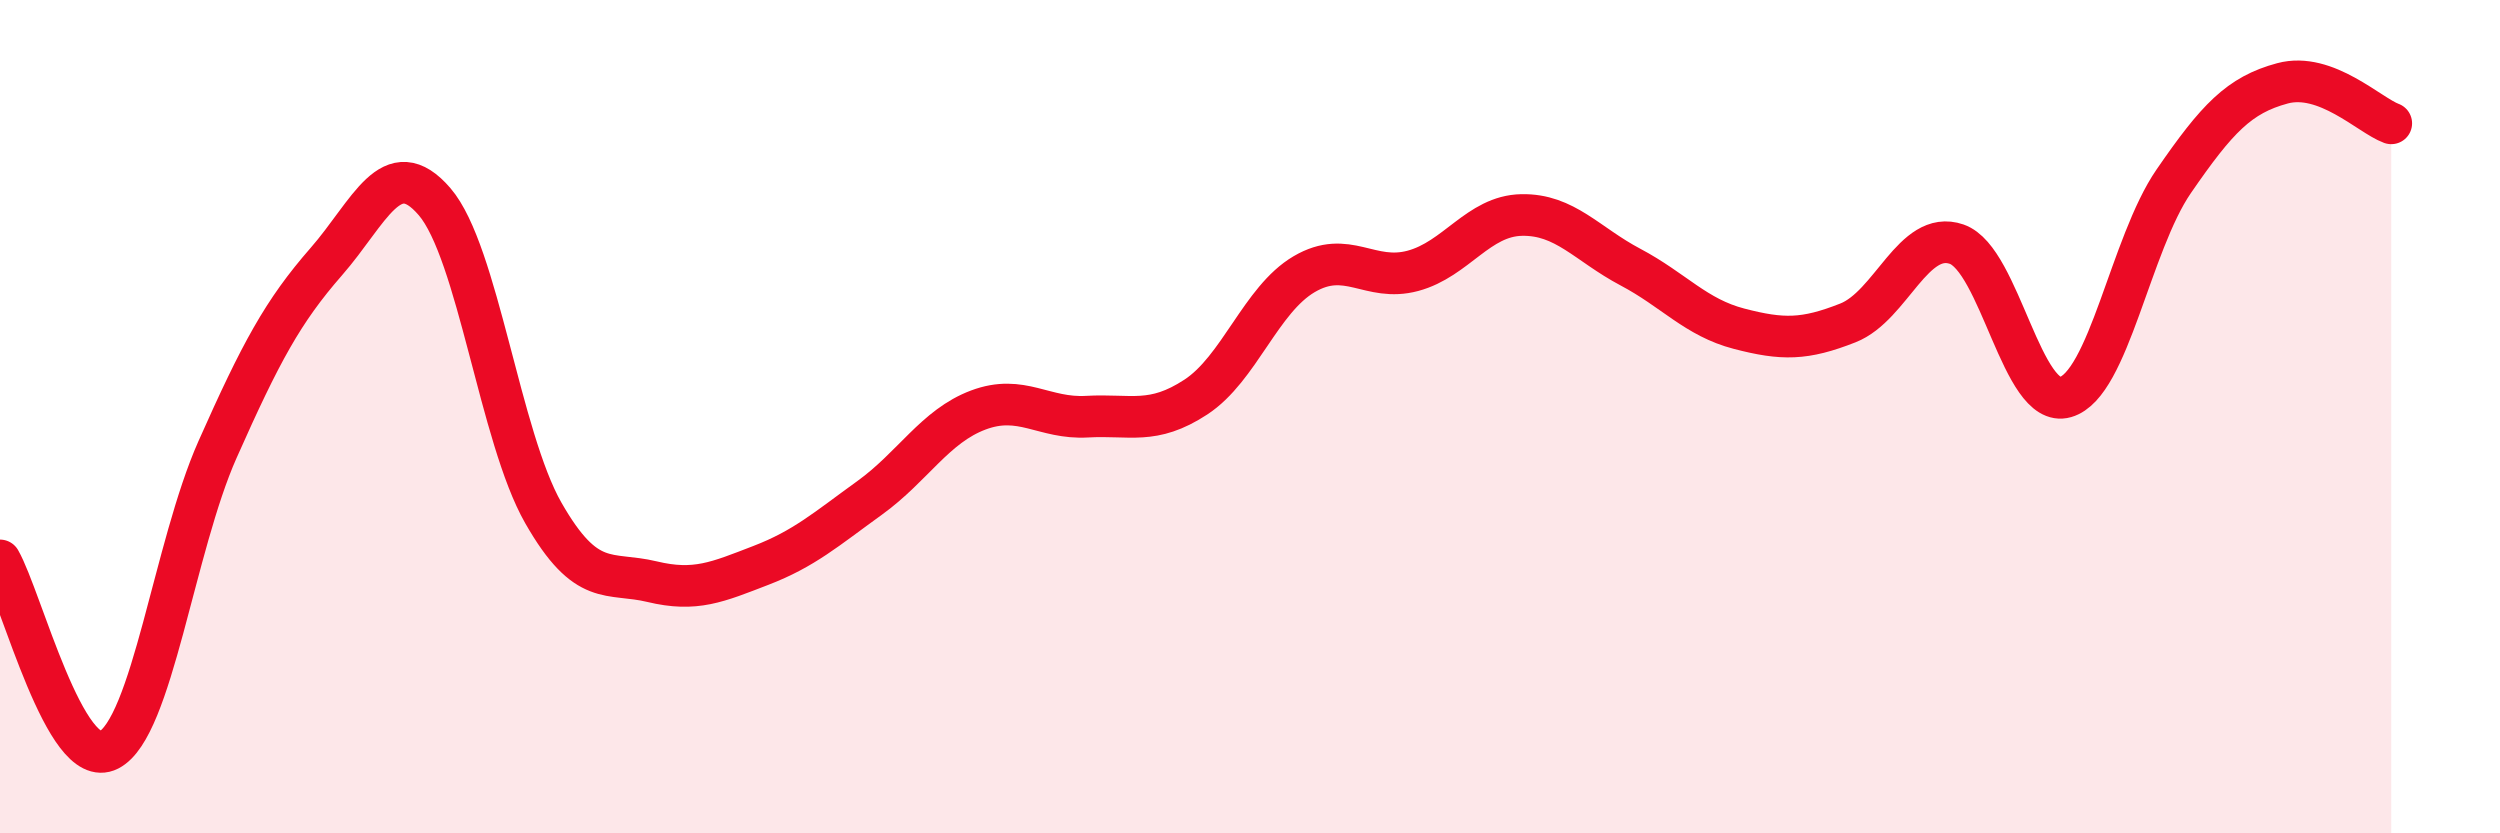
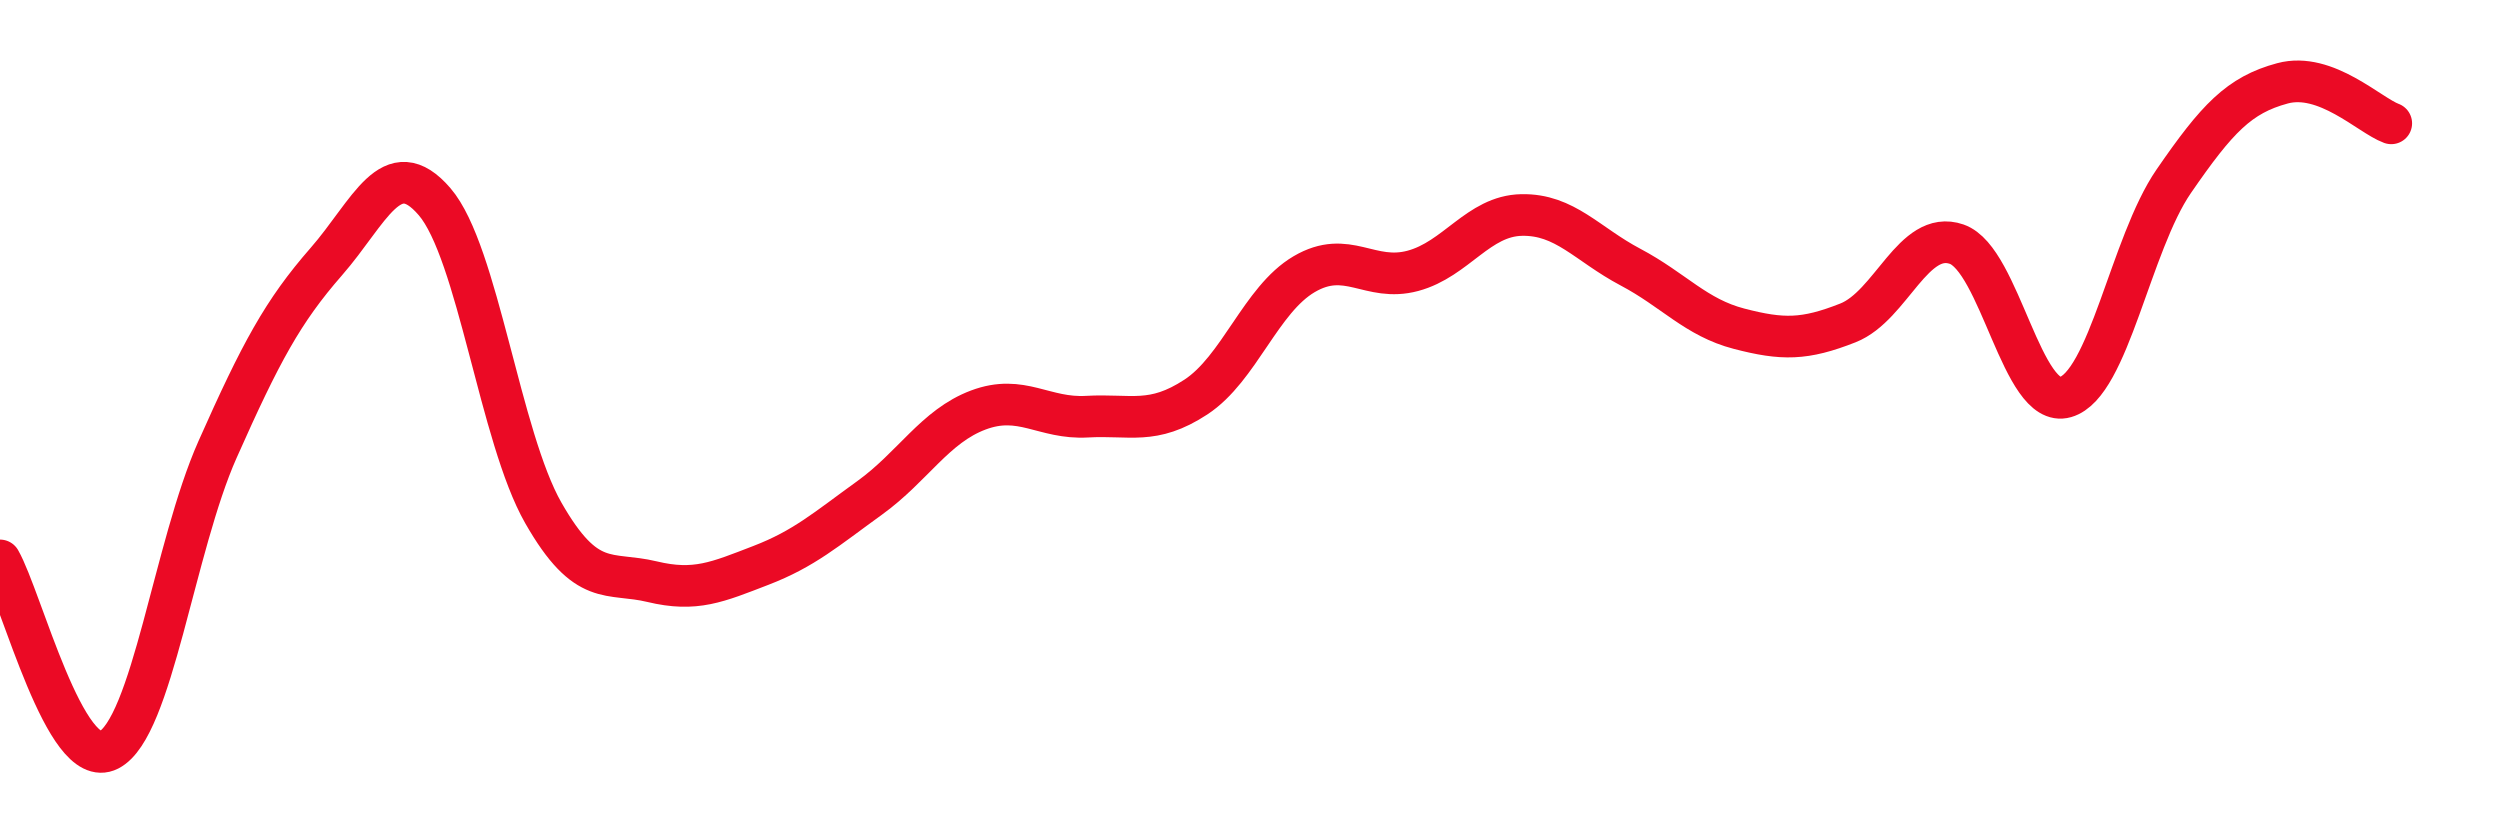
<svg xmlns="http://www.w3.org/2000/svg" width="60" height="20" viewBox="0 0 60 20">
-   <path d="M 0,13.45 C 0.52,14.36 1.57,18.53 2.61,18 C 3.65,17.47 4.18,13.13 5.22,10.79 C 6.26,8.45 6.79,7.47 7.83,6.28 C 8.87,5.09 9.39,3.63 10.43,4.84 C 11.47,6.05 12,10.49 13.04,12.31 C 14.08,14.13 14.61,13.71 15.65,13.96 C 16.69,14.21 17.22,13.97 18.26,13.57 C 19.3,13.17 19.83,12.7 20.87,11.95 C 21.91,11.2 22.44,10.23 23.48,9.84 C 24.52,9.45 25.05,10.06 26.09,10 C 27.13,9.94 27.66,10.21 28.7,9.53 C 29.74,8.85 30.26,7.19 31.3,6.58 C 32.34,5.97 32.87,6.78 33.91,6.5 C 34.95,6.22 35.48,5.18 36.52,5.16 C 37.56,5.14 38.09,5.86 39.13,6.41 C 40.17,6.96 40.7,7.62 41.74,7.89 C 42.78,8.16 43.31,8.16 44.35,7.75 C 45.39,7.34 45.92,5.5 46.96,5.86 C 48,6.22 48.53,9.83 49.57,9.53 C 50.61,9.23 51.13,5.86 52.17,4.35 C 53.21,2.84 53.74,2.28 54.78,2 C 55.82,1.72 56.87,2.77 57.39,2.96L57.39 20L0 20Z" fill="#EB0A25" opacity="0.1" stroke-linecap="round" stroke-linejoin="round" />
  <path d="M 0,13.45 C 0.52,14.36 1.57,18.53 2.61,18 C 3.65,17.47 4.18,13.13 5.22,10.79 C 6.26,8.45 6.79,7.47 7.83,6.28 C 8.87,5.09 9.39,3.63 10.43,4.84 C 11.47,6.05 12,10.49 13.04,12.31 C 14.08,14.13 14.61,13.71 15.65,13.96 C 16.69,14.21 17.22,13.97 18.26,13.57 C 19.3,13.17 19.83,12.7 20.87,11.95 C 21.91,11.2 22.44,10.23 23.48,9.84 C 24.52,9.45 25.05,10.06 26.09,10 C 27.13,9.94 27.66,10.21 28.7,9.53 C 29.74,8.85 30.26,7.19 31.3,6.58 C 32.34,5.97 32.87,6.78 33.91,6.5 C 34.95,6.22 35.48,5.18 36.52,5.16 C 37.56,5.14 38.09,5.86 39.13,6.41 C 40.17,6.96 40.7,7.62 41.74,7.89 C 42.78,8.16 43.31,8.16 44.35,7.75 C 45.39,7.34 45.92,5.5 46.96,5.86 C 48,6.22 48.53,9.83 49.57,9.53 C 50.61,9.23 51.13,5.86 52.17,4.35 C 53.21,2.84 53.74,2.28 54.78,2 C 55.82,1.72 56.87,2.77 57.39,2.96" stroke="#EB0A25" stroke-width="1" fill="none" stroke-linecap="round" stroke-linejoin="round" />
</svg>